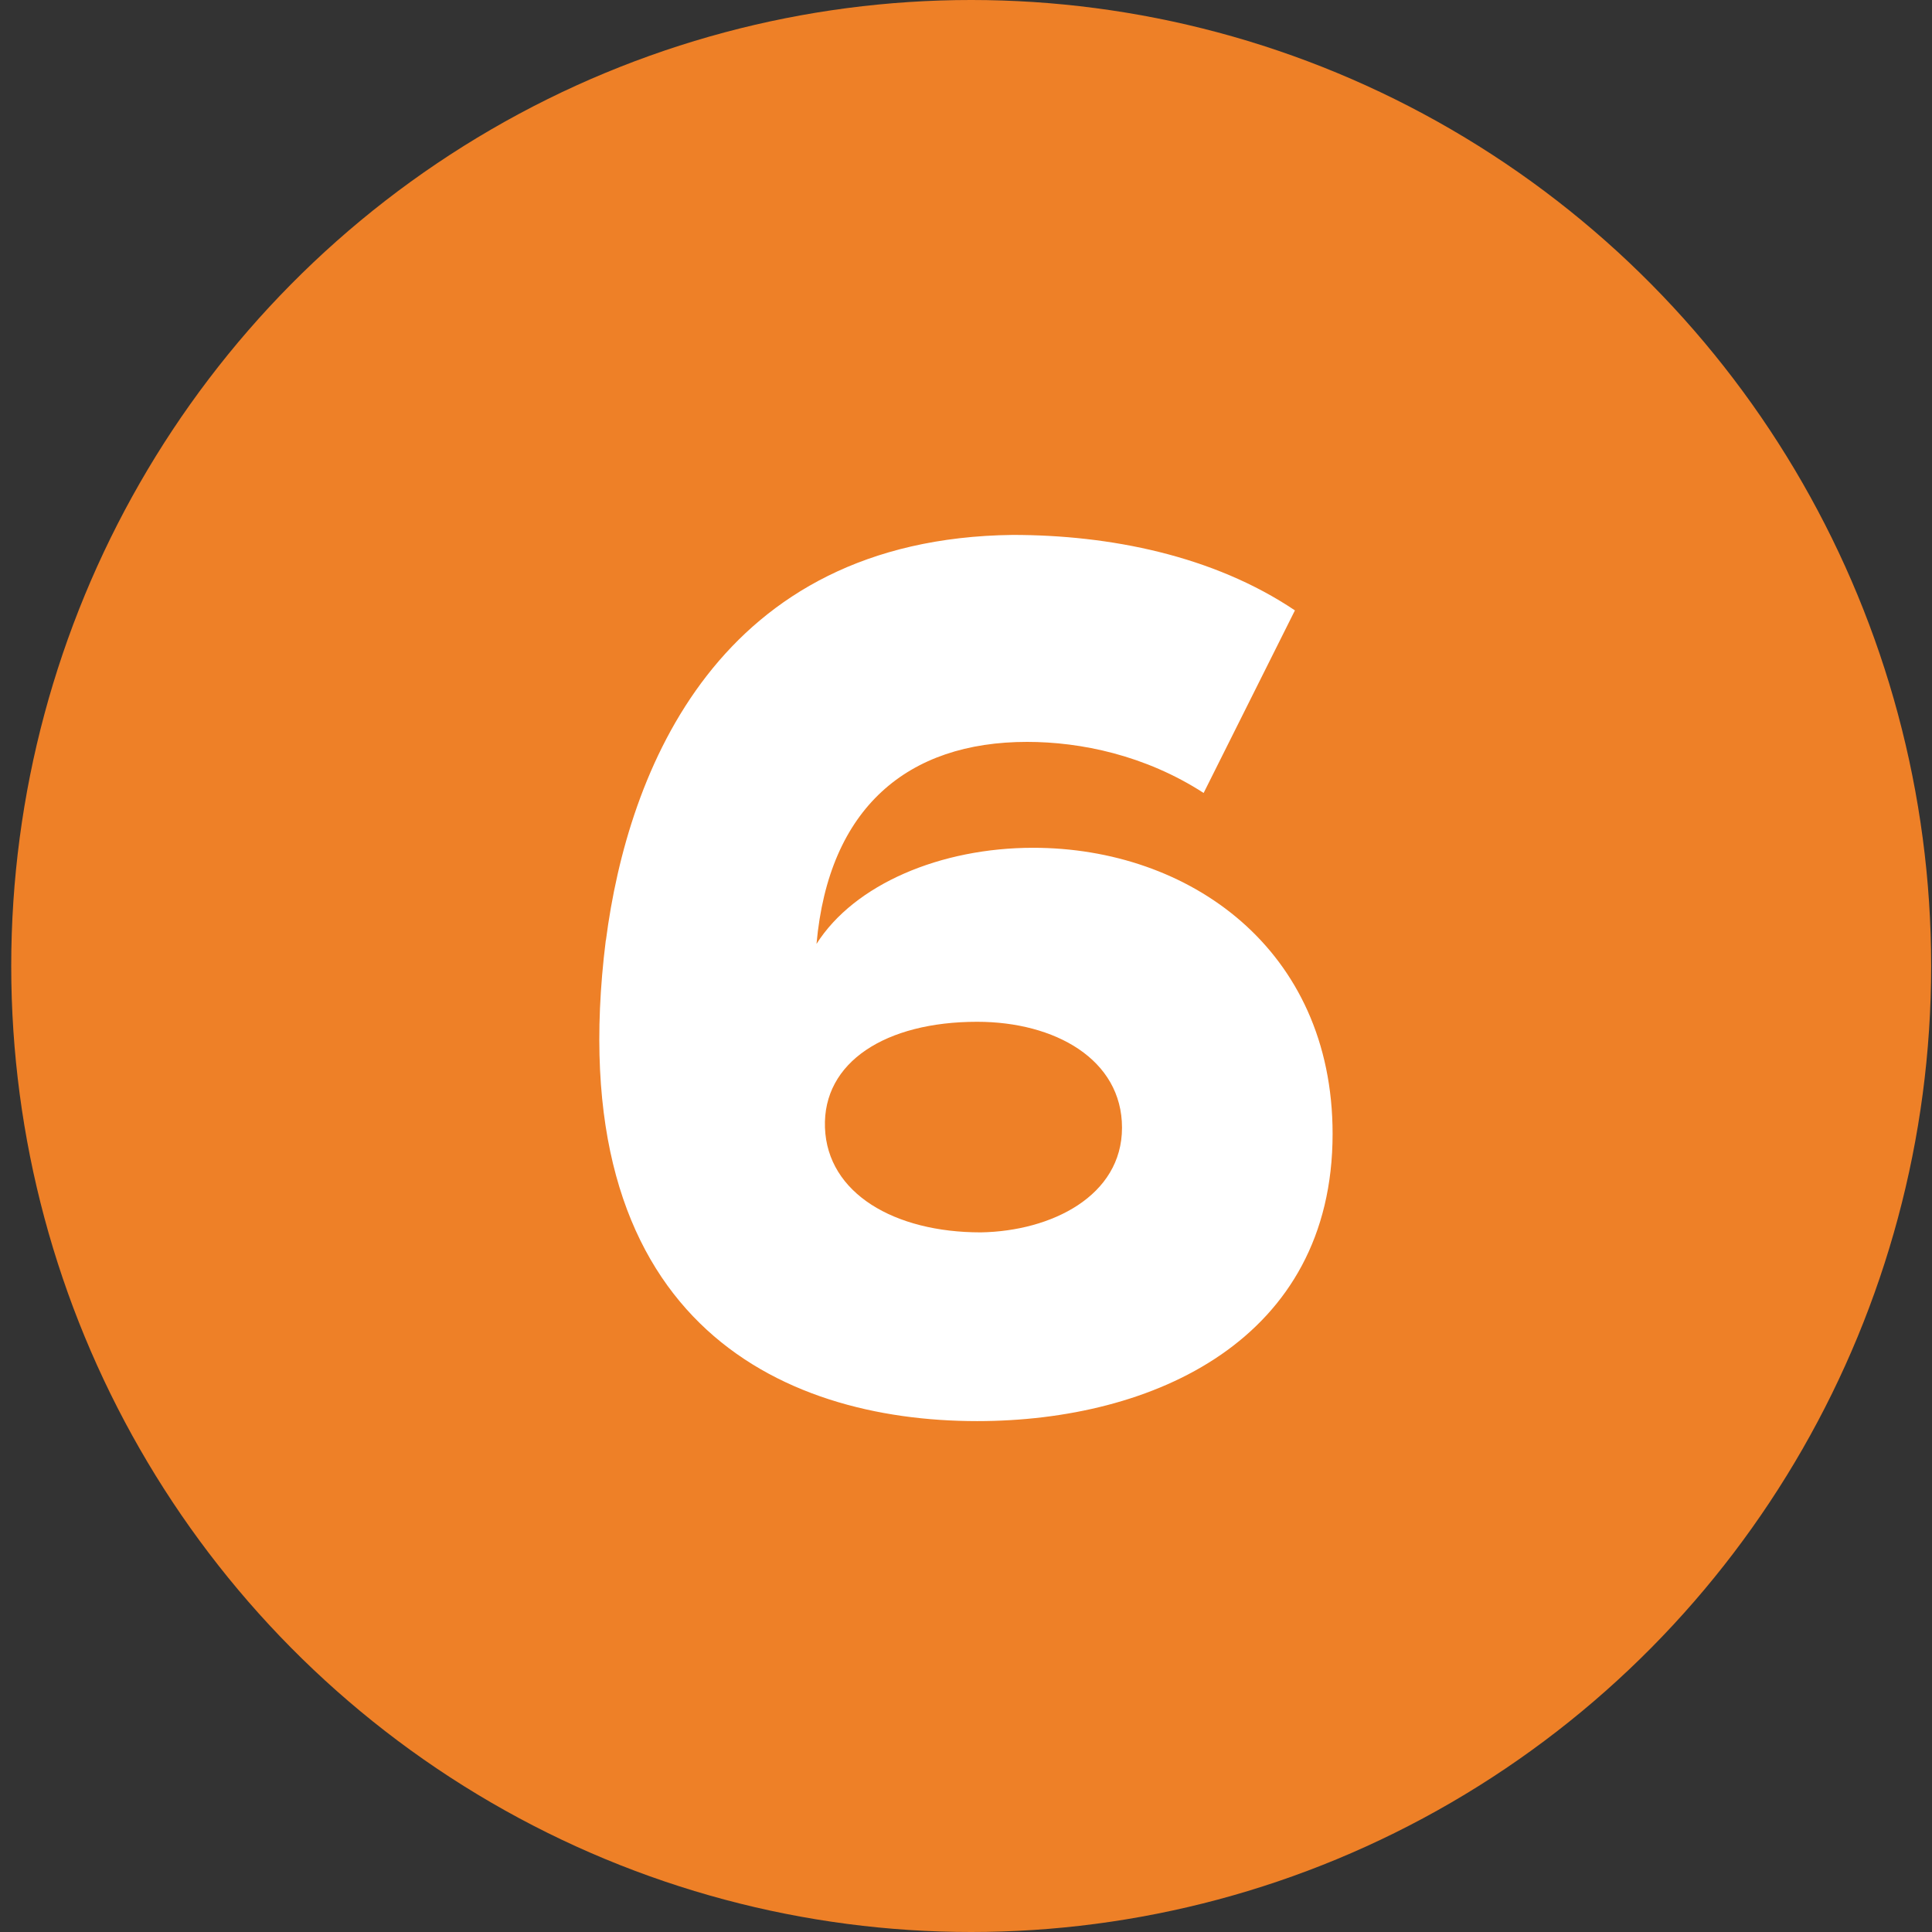
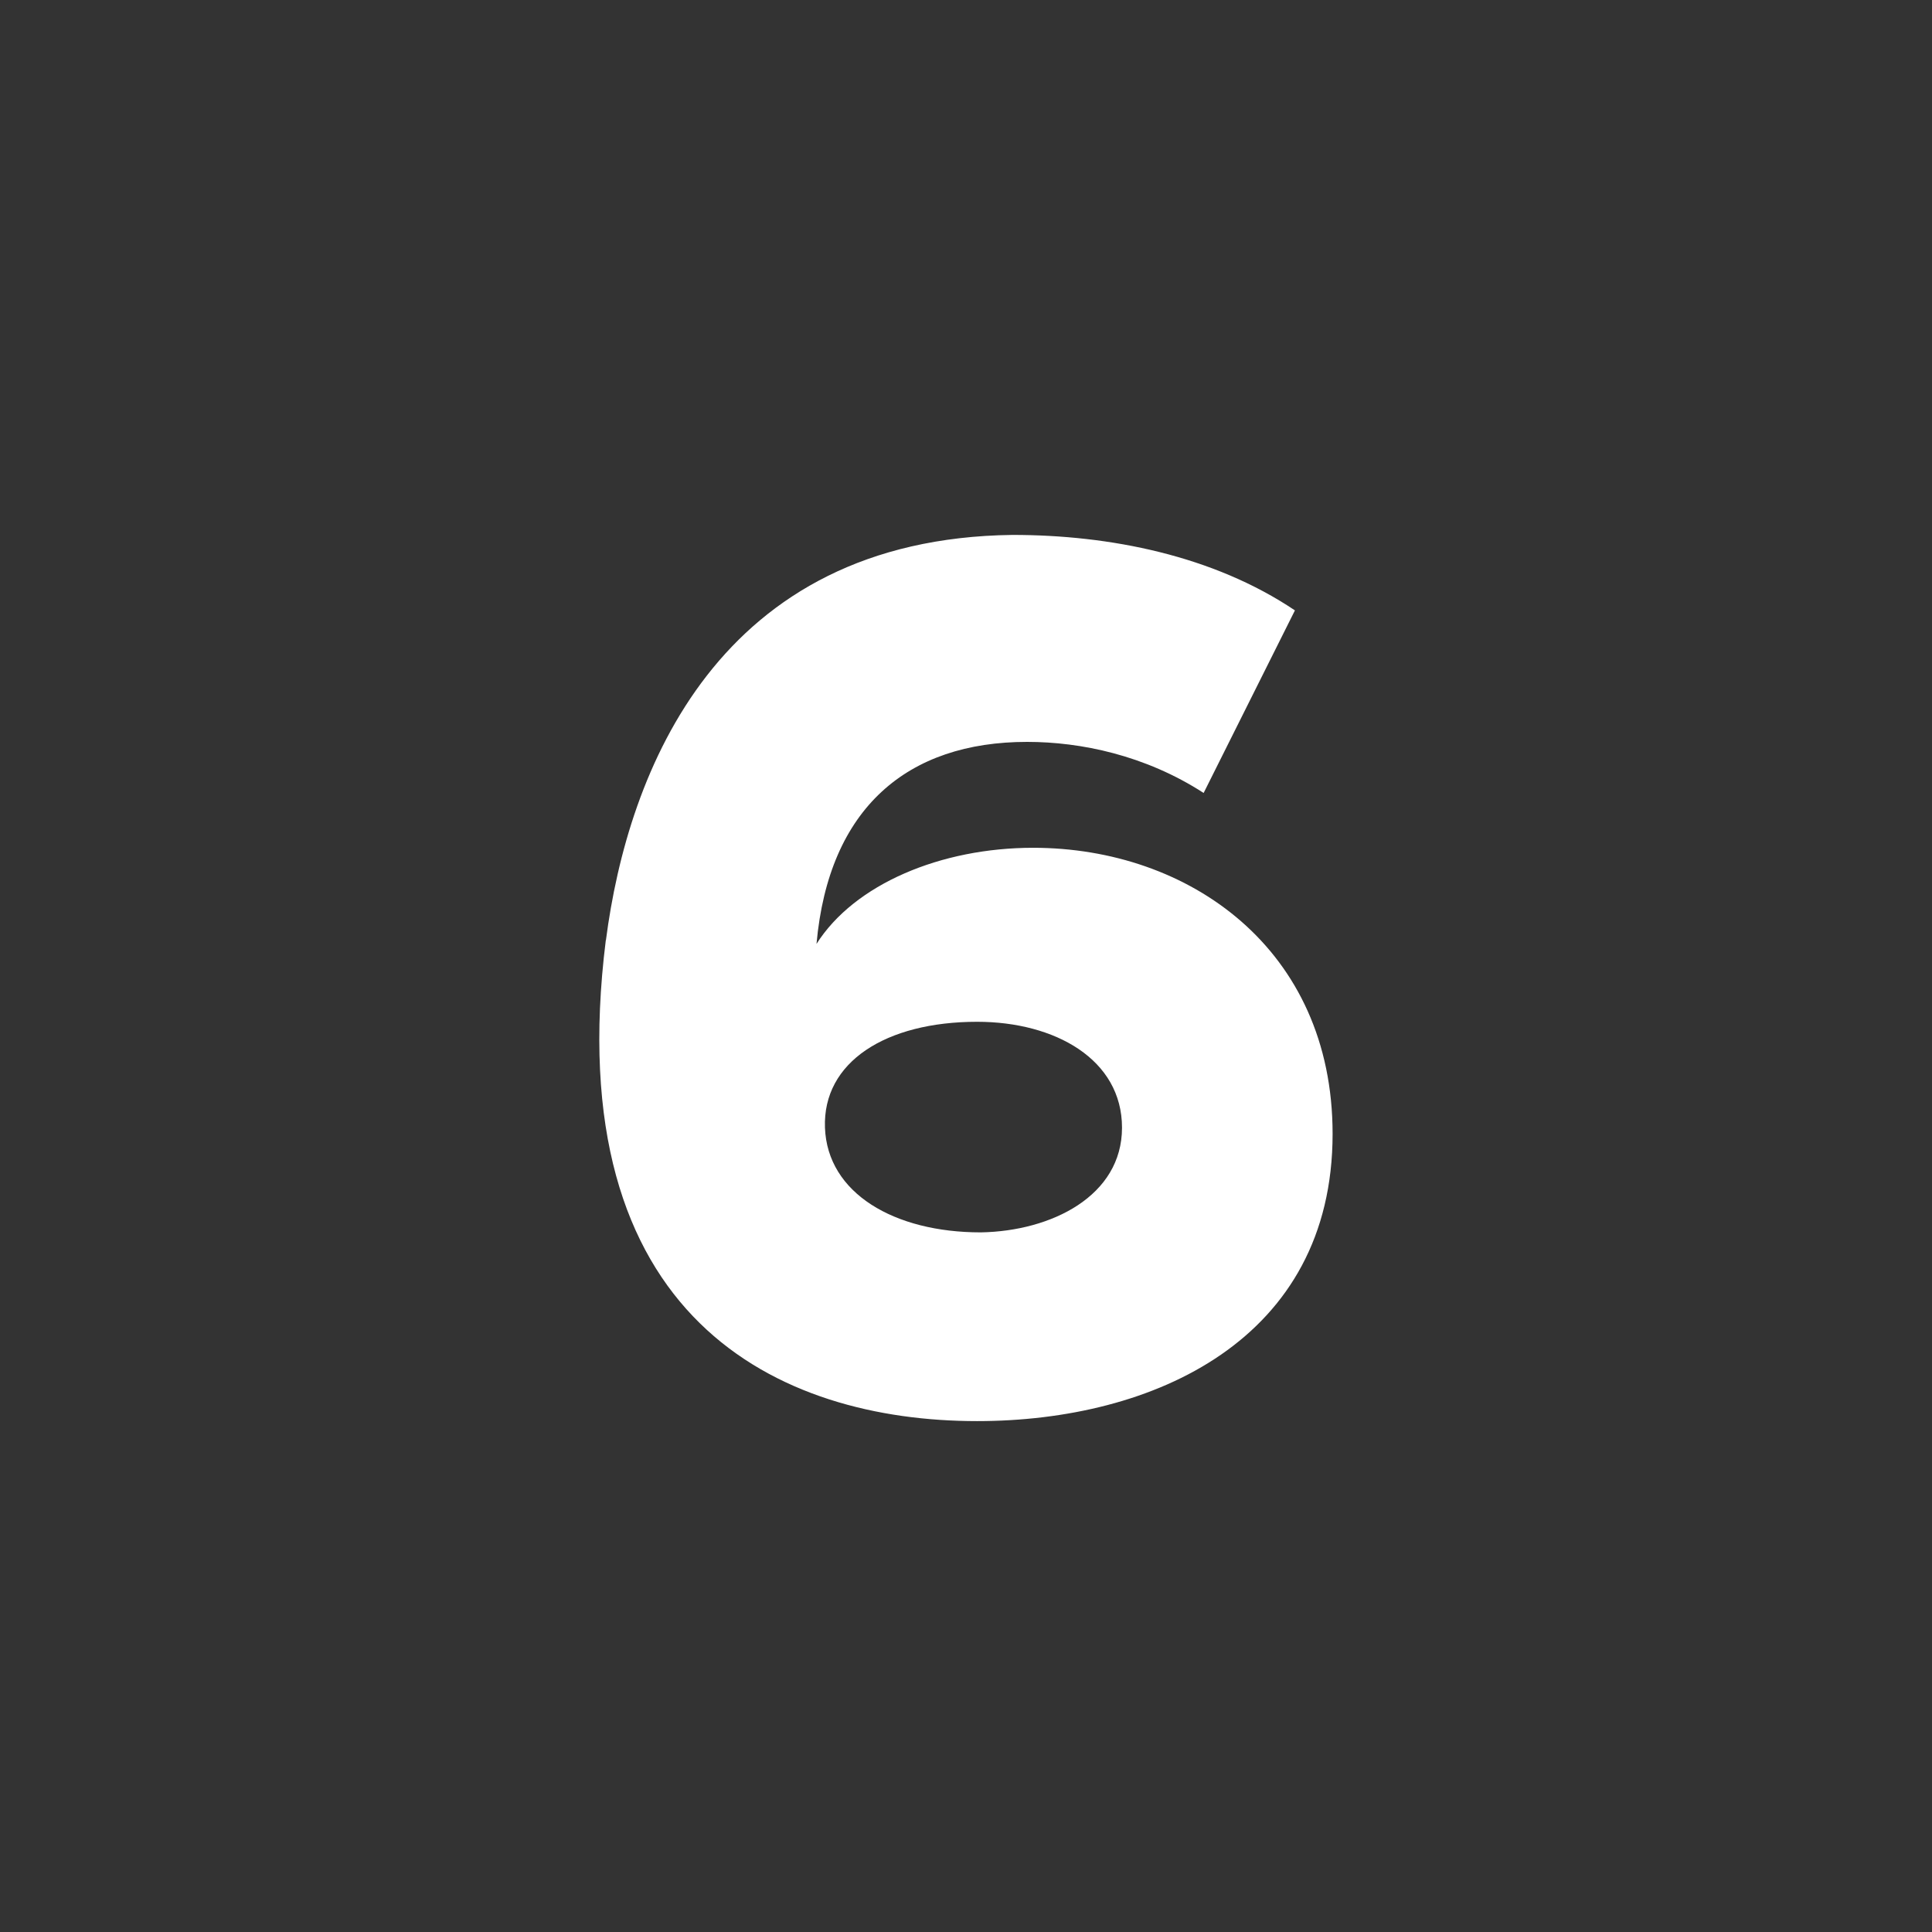
<svg xmlns="http://www.w3.org/2000/svg" id="Calque_1" viewBox="0 0 160 160">
  <rect x="0" y="0" width="160" height="160" fill="#333333" stroke="none" />
  <defs>
    <style>.cls-1{fill:#fff;}.cls-2{fill:#ee8027;}</style>
  </defs>
-   <ellipse class="cls-2" cx="80.43" cy="80" rx="79.5" ry="80" />
  <path class="cls-1" d="M50.18,77.87c1.81-14.01,9.27-33.27,33.67-33.57,8.07,0,16.63,1.71,23.39,6.25l-7.56,15.12c-4.84-3.13-10.18-4.23-14.62-4.23-9.88,0-16.43,5.44-17.44,16.73,3.13-4.94,10.28-7.96,17.94-7.96,12.9,0,24.8,8.37,24.8,23.69,0,17.04-14.82,23.79-29.44,23.79-16.33,0-34.68-8.37-30.75-39.82Zm31.05,24.19c5.85-.1,11.69-3.02,11.69-8.67s-5.54-8.77-12-8.77c-7.56,0-12.8,3.33-12.6,8.77,.2,5.44,5.75,8.67,12.9,8.67Z" />
</svg>